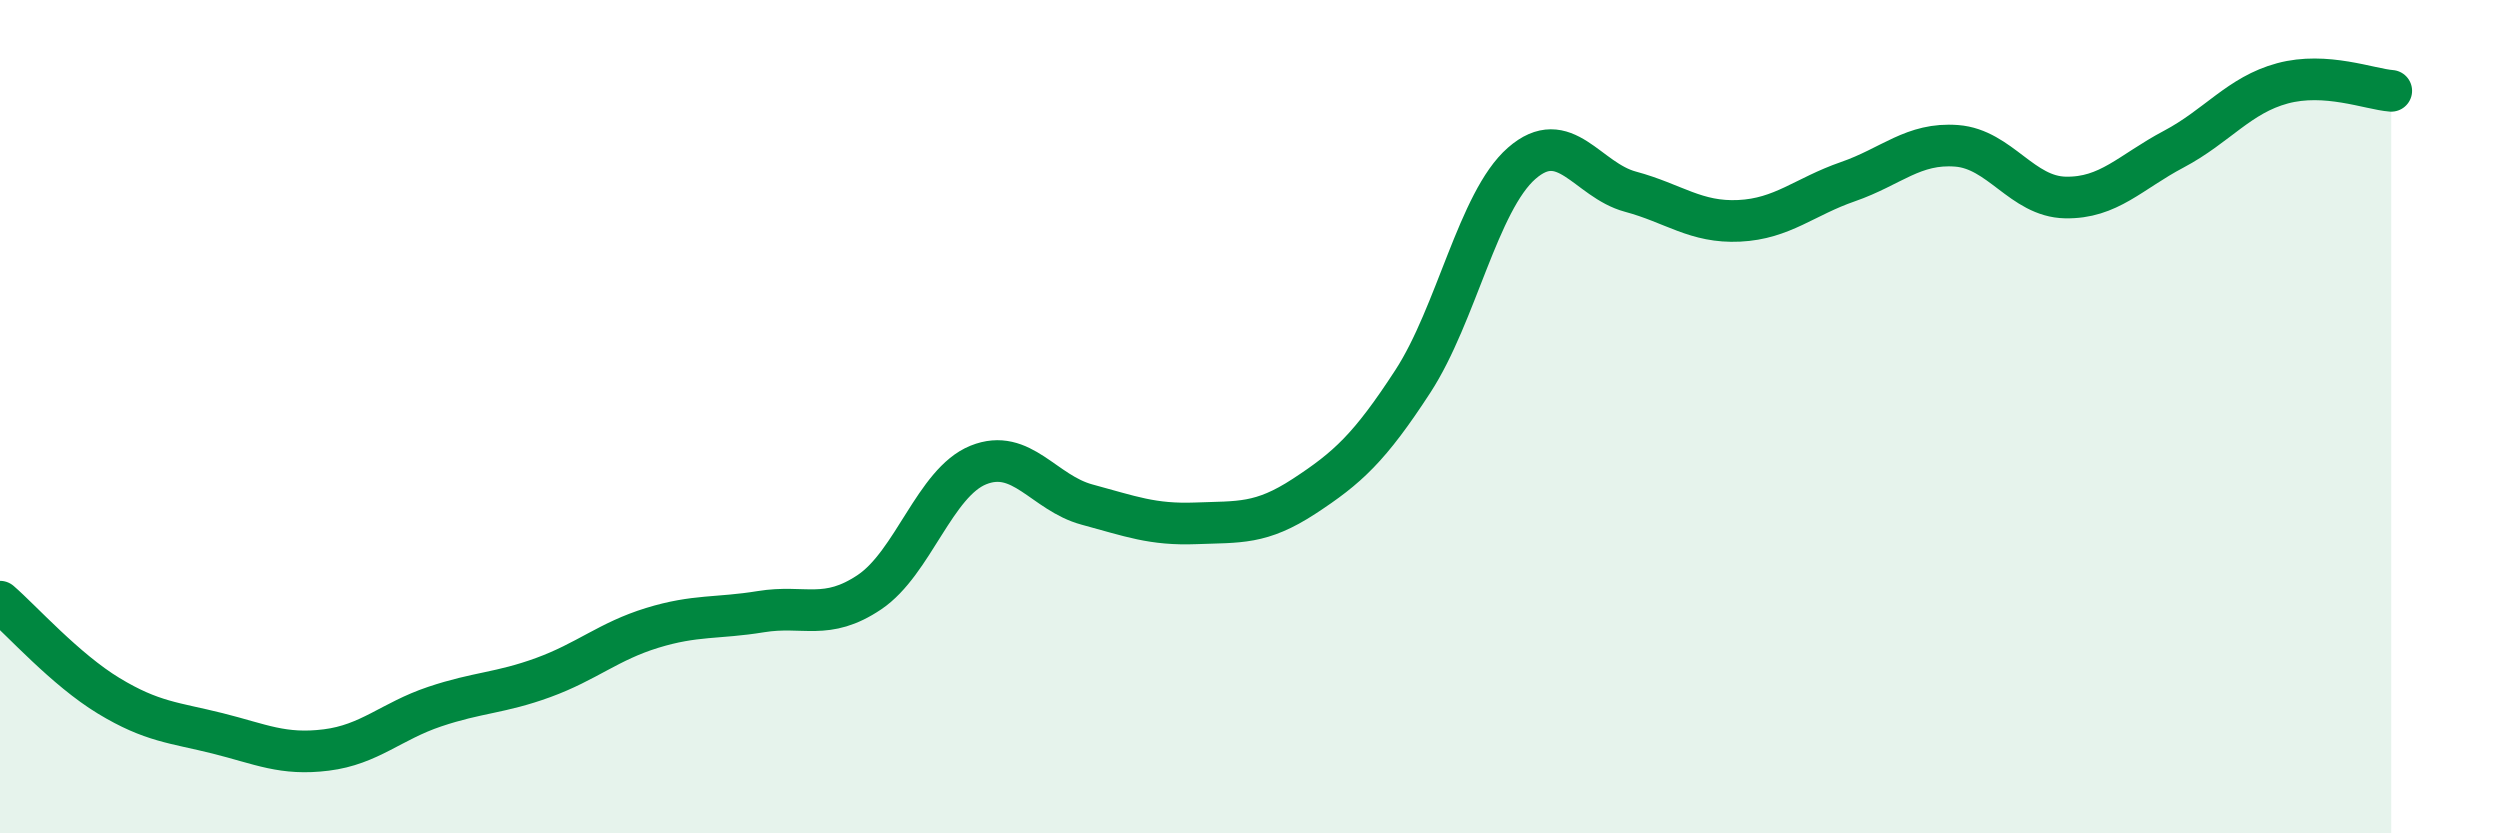
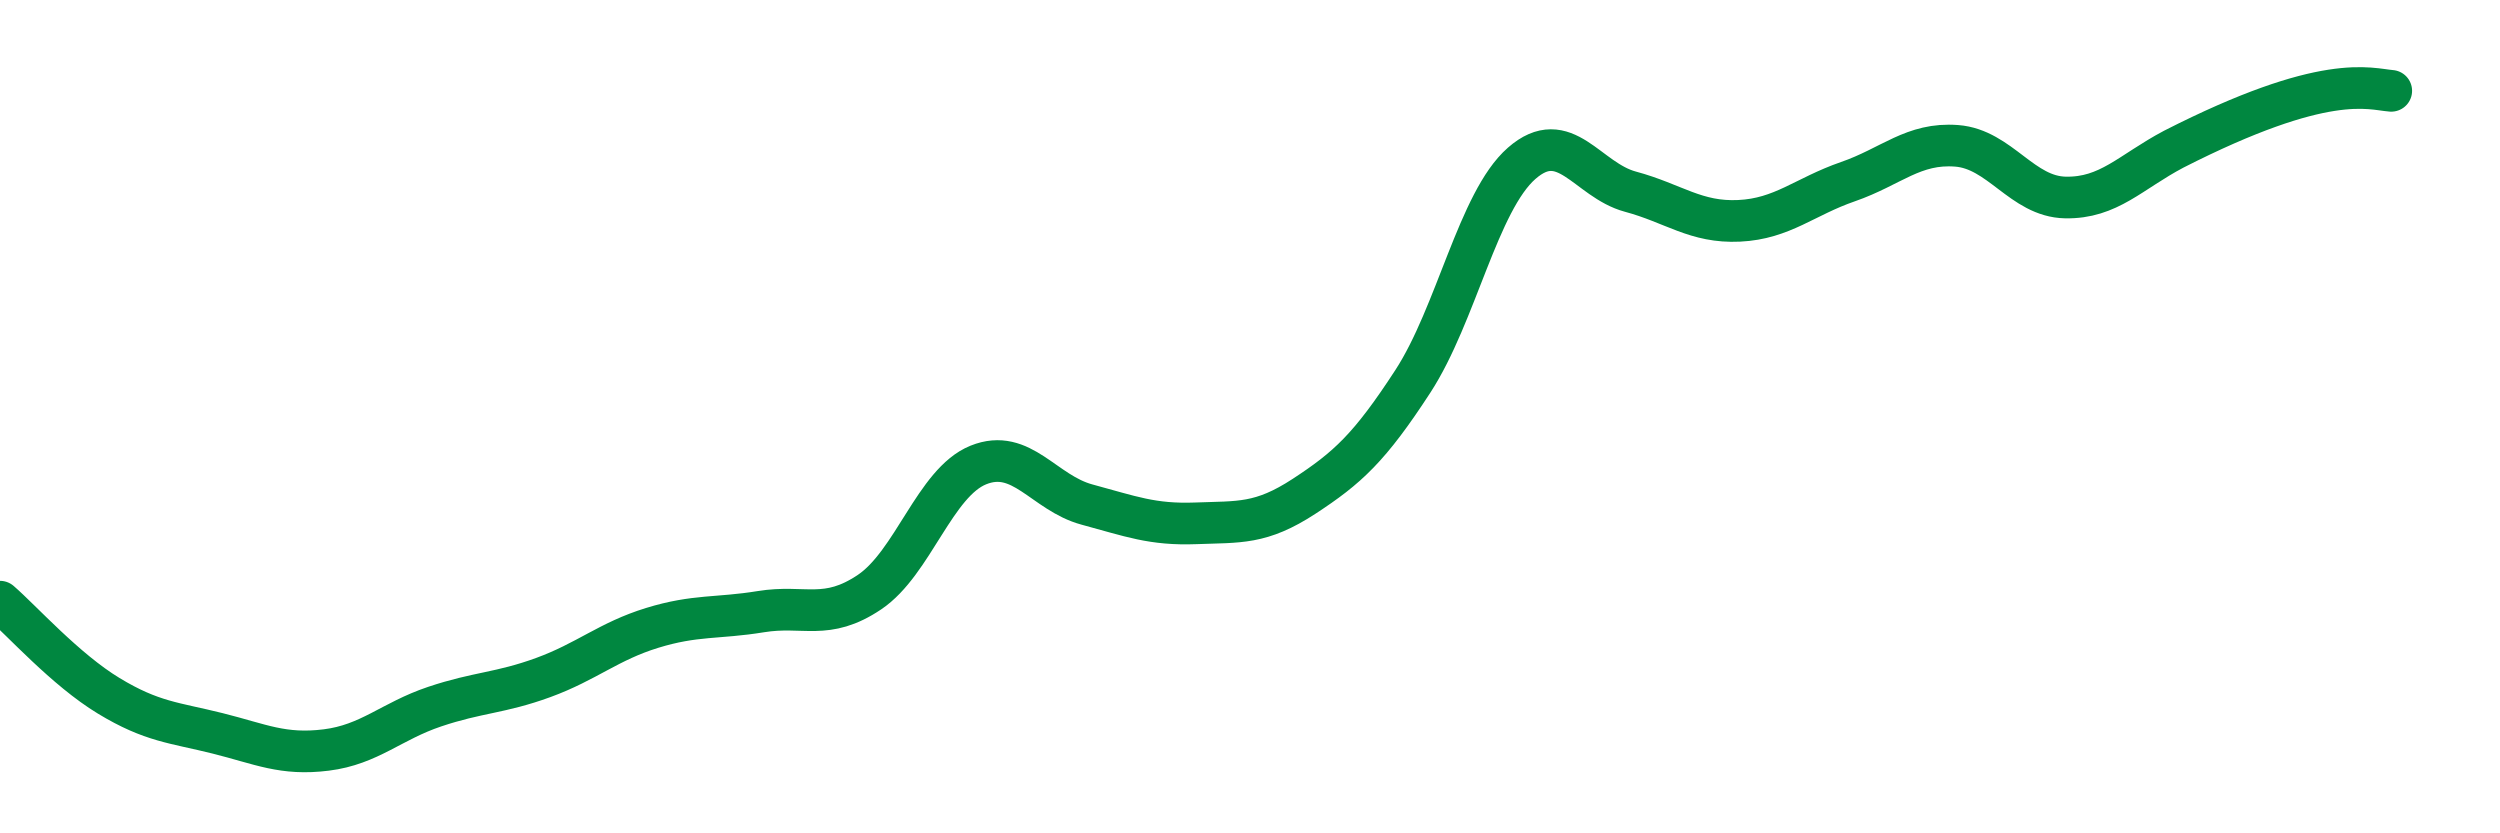
<svg xmlns="http://www.w3.org/2000/svg" width="60" height="20" viewBox="0 0 60 20">
-   <path d="M 0,14.44 C 0.52,14.89 1.57,16.07 2.61,16.7 C 3.65,17.33 4.18,17.34 5.22,17.6 C 6.26,17.86 6.79,18.13 7.83,18 C 8.87,17.87 9.39,17.31 10.43,16.96 C 11.47,16.61 12,16.64 13.04,16.26 C 14.08,15.88 14.61,15.39 15.65,15.07 C 16.69,14.75 17.22,14.85 18.26,14.68 C 19.3,14.51 19.83,14.91 20.87,14.21 C 21.91,13.51 22.44,11.58 23.48,11.16 C 24.52,10.74 25.05,11.83 26.09,12.11 C 27.13,12.39 27.66,12.6 28.7,12.56 C 29.74,12.52 30.26,12.59 31.3,11.91 C 32.34,11.23 32.87,10.75 33.91,9.15 C 34.95,7.55 35.48,4.83 36.52,3.92 C 37.56,3.01 38.09,4.32 39.13,4.6 C 40.17,4.88 40.7,5.35 41.74,5.3 C 42.78,5.25 43.31,4.72 44.35,4.36 C 45.39,4 45.92,3.42 46.96,3.5 C 48,3.58 48.53,4.72 49.57,4.74 C 50.61,4.76 51.13,4.13 52.17,3.58 C 53.21,3.03 53.74,2.28 54.78,2 C 55.82,1.72 56.87,2.14 57.39,2.18L57.39 20L0 20Z" fill="#008740" opacity="0.1" stroke-linecap="round" stroke-linejoin="round" />
-   <path d="M 0,14.44 C 0.52,14.89 1.57,16.07 2.61,16.7 C 3.65,17.33 4.18,17.34 5.22,17.6 C 6.26,17.86 6.79,18.13 7.83,18 C 8.87,17.87 9.39,17.31 10.43,16.96 C 11.47,16.61 12,16.64 13.04,16.26 C 14.08,15.88 14.61,15.39 15.65,15.07 C 16.69,14.75 17.22,14.85 18.26,14.68 C 19.3,14.51 19.83,14.91 20.87,14.21 C 21.91,13.51 22.44,11.58 23.48,11.16 C 24.52,10.74 25.05,11.83 26.09,12.11 C 27.13,12.39 27.66,12.6 28.7,12.56 C 29.74,12.52 30.26,12.59 31.3,11.91 C 32.34,11.23 32.87,10.75 33.91,9.15 C 34.95,7.55 35.48,4.83 36.52,3.92 C 37.56,3.01 38.09,4.32 39.13,4.6 C 40.17,4.88 40.7,5.35 41.74,5.3 C 42.78,5.25 43.31,4.72 44.35,4.36 C 45.39,4 45.92,3.42 46.96,3.5 C 48,3.58 48.53,4.72 49.57,4.74 C 50.61,4.76 51.13,4.13 52.17,3.58 C 53.21,3.03 53.74,2.28 54.78,2 C 55.82,1.72 56.87,2.14 57.39,2.18" stroke="#008740" stroke-width="1" fill="none" stroke-linecap="round" stroke-linejoin="round" />
+   <path d="M 0,14.44 C 0.52,14.89 1.57,16.07 2.61,16.7 C 3.65,17.33 4.18,17.34 5.22,17.6 C 6.26,17.86 6.79,18.13 7.83,18 C 8.87,17.87 9.39,17.31 10.43,16.96 C 11.47,16.61 12,16.64 13.04,16.26 C 14.08,15.88 14.61,15.39 15.65,15.07 C 16.69,14.75 17.22,14.85 18.26,14.68 C 19.3,14.51 19.83,14.91 20.87,14.21 C 21.91,13.51 22.44,11.58 23.48,11.16 C 24.52,10.74 25.05,11.83 26.09,12.11 C 27.13,12.39 27.66,12.6 28.7,12.56 C 29.74,12.52 30.26,12.59 31.3,11.91 C 32.34,11.23 32.87,10.75 33.91,9.15 C 34.95,7.55 35.48,4.83 36.52,3.92 C 37.56,3.01 38.09,4.32 39.13,4.6 C 40.17,4.88 40.7,5.35 41.74,5.3 C 42.78,5.25 43.31,4.72 44.35,4.36 C 45.39,4 45.92,3.42 46.96,3.5 C 48,3.58 48.53,4.72 49.57,4.74 C 50.61,4.76 51.13,4.13 52.17,3.58 C 55.82,1.72 56.87,2.14 57.39,2.18" stroke="#008740" stroke-width="1" fill="none" stroke-linecap="round" stroke-linejoin="round" />
</svg>